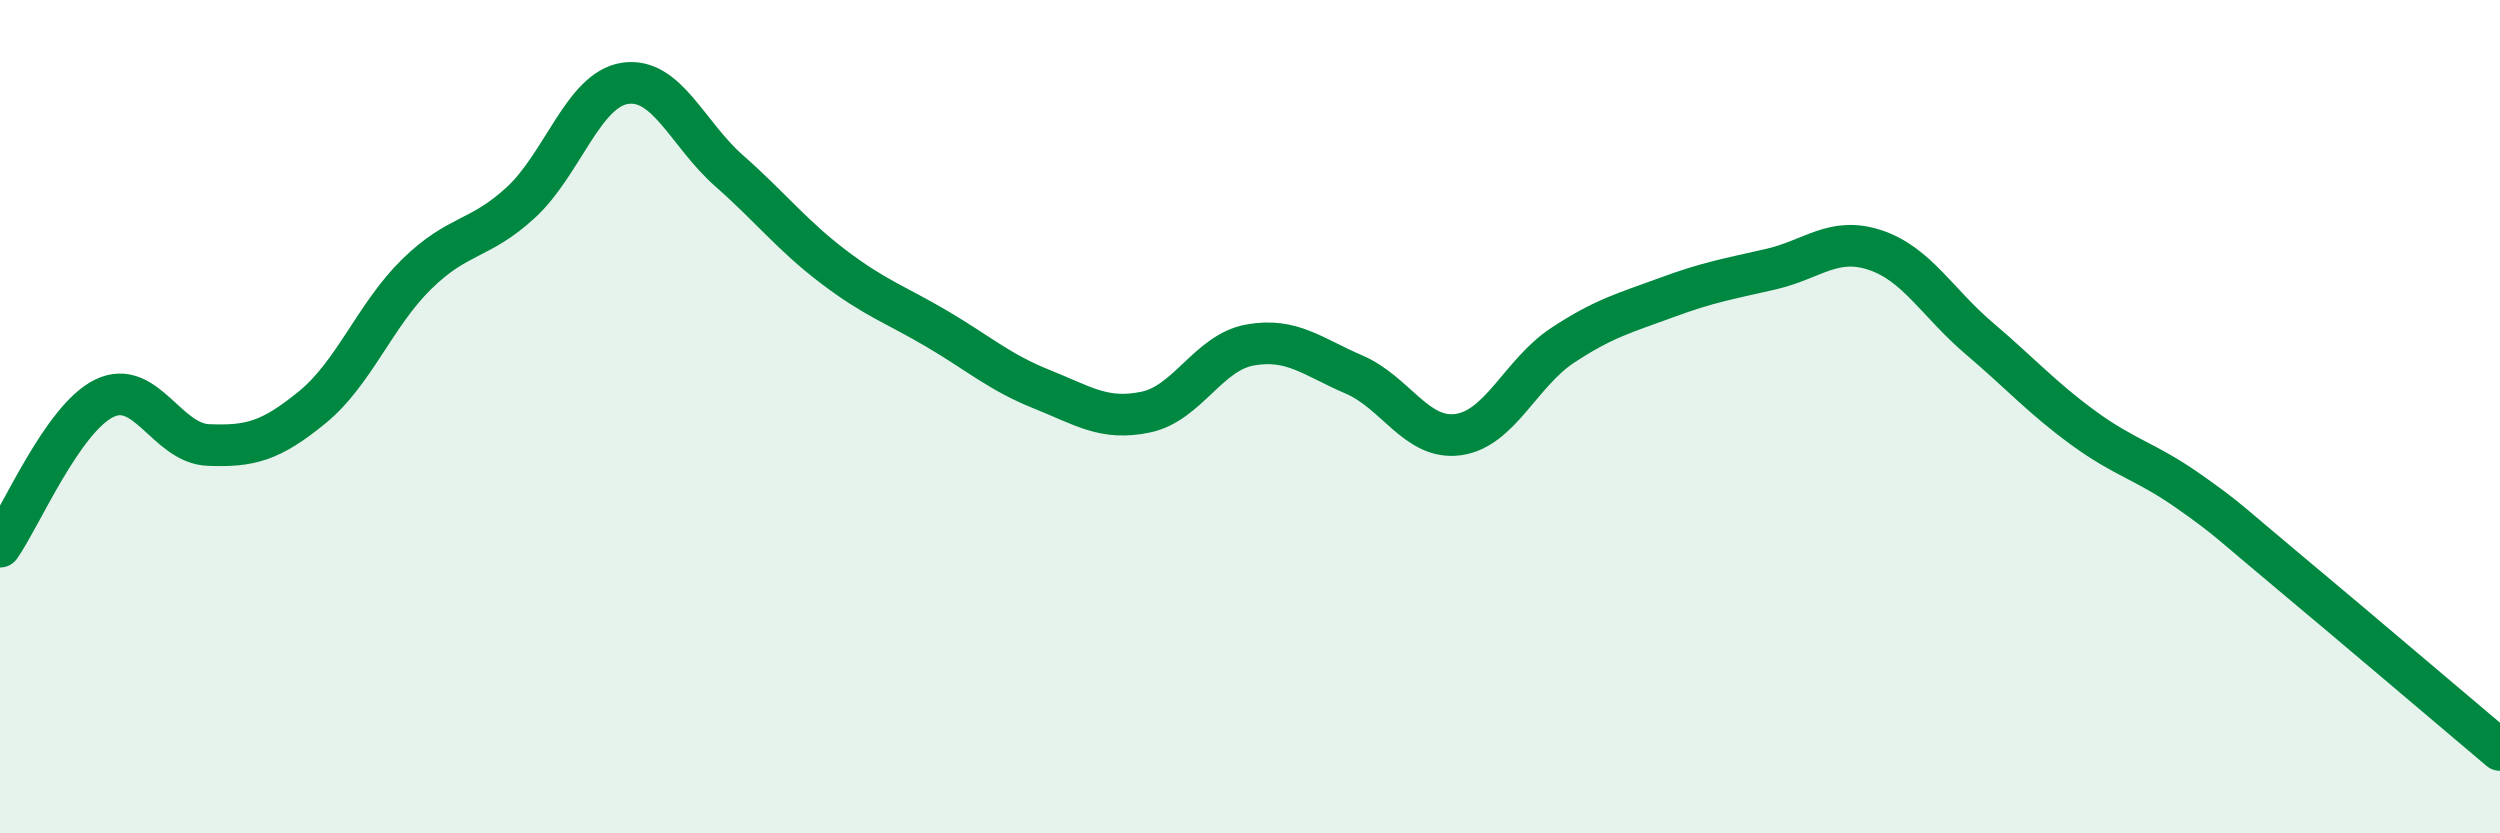
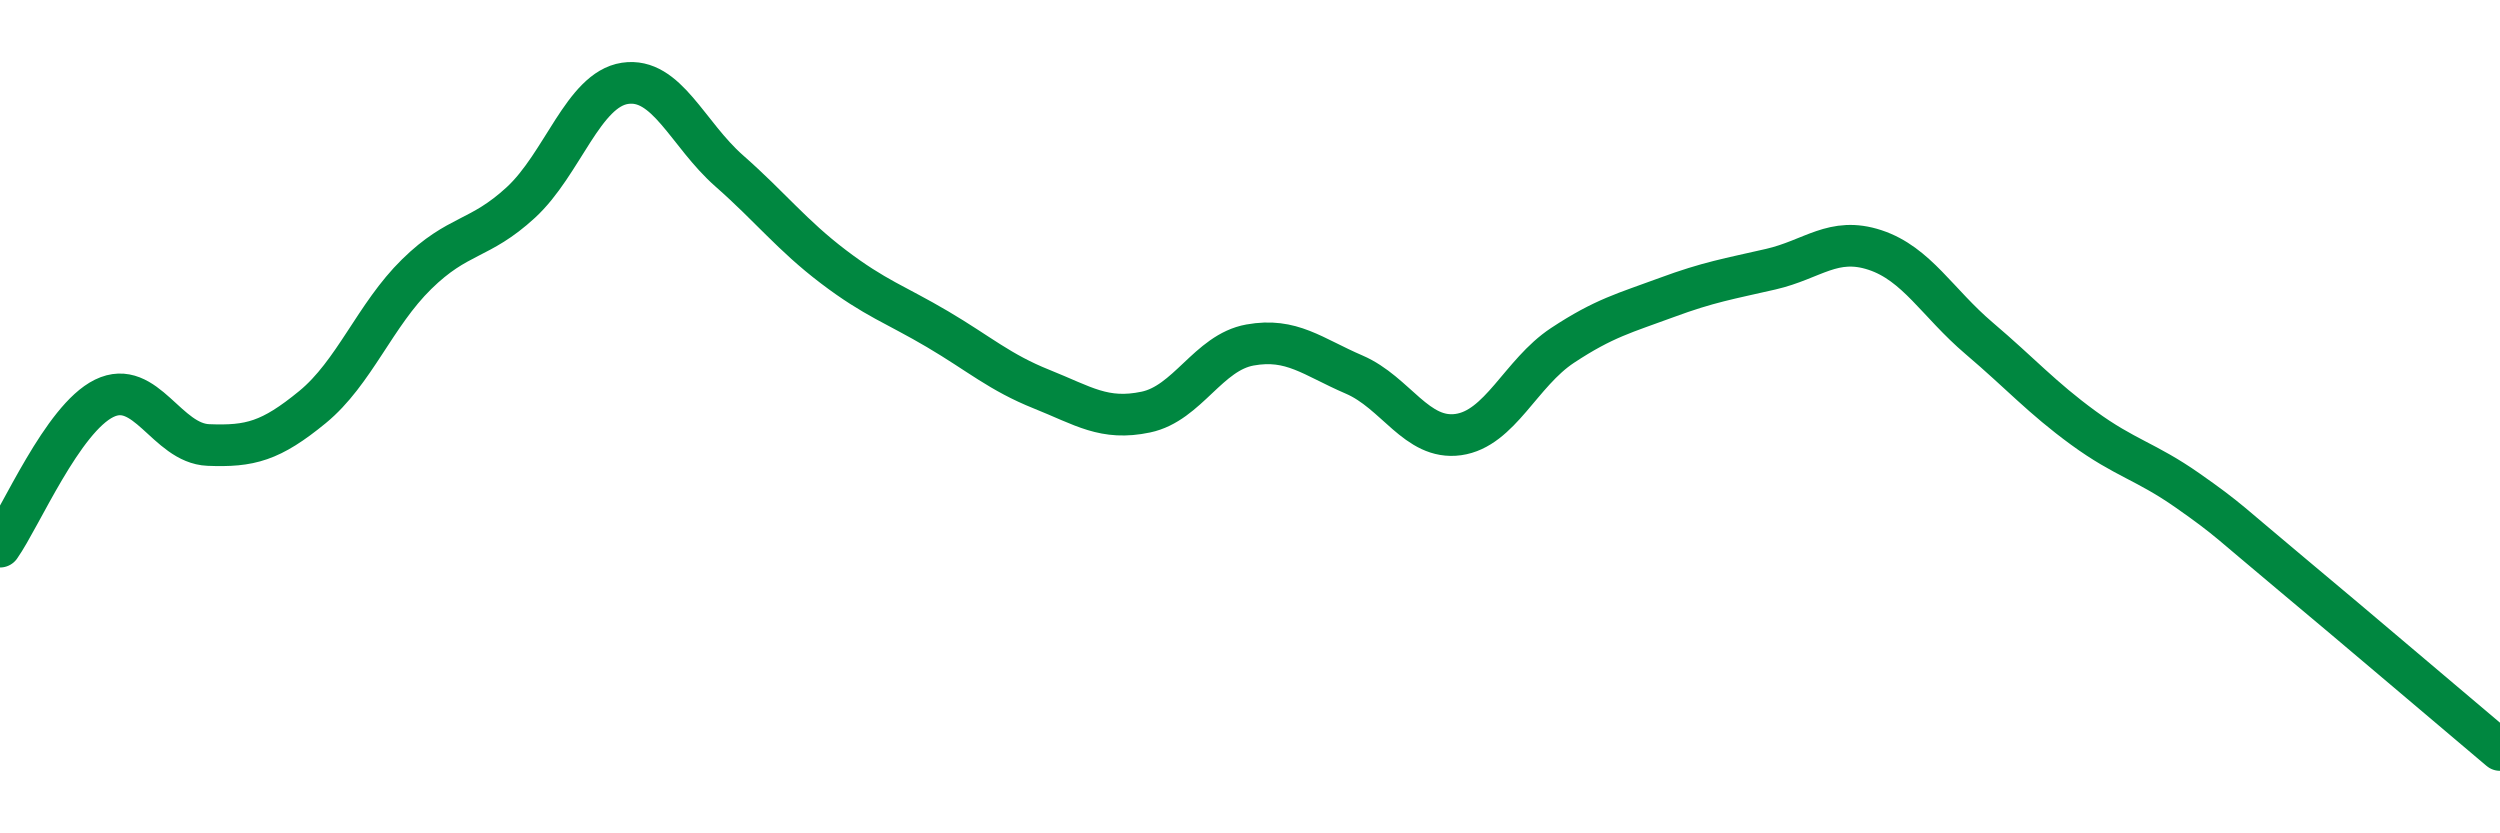
<svg xmlns="http://www.w3.org/2000/svg" width="60" height="20" viewBox="0 0 60 20">
-   <path d="M 0,13.12 C 0.5,12.41 1.5,10.05 2.5,9.56 C 3.5,9.07 4,10.64 5,10.68 C 6,10.72 6.5,10.59 7.5,9.77 C 8.5,8.95 9,7.56 10,6.58 C 11,5.6 11.5,5.78 12.5,4.86 C 13.5,3.94 14,2.15 15,2 C 16,1.85 16.5,3.22 17.5,4.1 C 18.5,4.98 19,5.64 20,6.4 C 21,7.16 21.5,7.31 22.5,7.9 C 23.5,8.49 24,8.94 25,9.34 C 26,9.74 26.5,10.1 27.5,9.89 C 28.5,9.68 29,8.46 30,8.28 C 31,8.1 31.5,8.56 32.5,8.99 C 33.5,9.42 34,10.57 35,10.43 C 36,10.29 36.5,8.95 37.5,8.29 C 38.5,7.63 39,7.51 40,7.14 C 41,6.77 41.5,6.69 42.5,6.46 C 43.5,6.23 44,5.67 45,6 C 46,6.33 46.5,7.27 47.5,8.12 C 48.5,8.97 49,9.54 50,10.27 C 51,11 51.5,11.07 52.5,11.77 C 53.5,12.47 53.5,12.53 55,13.78 C 56.5,15.03 59,17.16 60,18L60 20L0 20Z" fill="#008740" opacity="0.1" stroke-linecap="round" stroke-linejoin="round" />
  <path d="M 0,13.12 C 0.5,12.41 1.5,10.05 2.5,9.56 C 3.5,9.07 4,10.64 5,10.68 C 6,10.72 6.5,10.59 7.5,9.77 C 8.5,8.95 9,7.56 10,6.58 C 11,5.6 11.5,5.78 12.5,4.86 C 13.5,3.94 14,2.15 15,2 C 16,1.85 16.5,3.22 17.5,4.1 C 18.5,4.98 19,5.64 20,6.4 C 21,7.16 21.5,7.31 22.5,7.9 C 23.5,8.49 24,8.94 25,9.34 C 26,9.74 26.5,10.1 27.5,9.89 C 28.5,9.68 29,8.46 30,8.28 C 31,8.1 31.5,8.56 32.5,8.99 C 33.5,9.42 34,10.57 35,10.43 C 36,10.29 36.5,8.95 37.5,8.29 C 38.5,7.63 39,7.51 40,7.14 C 41,6.77 41.5,6.69 42.5,6.46 C 43.5,6.23 44,5.67 45,6 C 46,6.33 46.5,7.27 47.5,8.12 C 48.5,8.97 49,9.54 50,10.27 C 51,11 51.5,11.07 52.5,11.77 C 53.5,12.47 53.5,12.53 55,13.78 C 56.5,15.03 59,17.16 60,18" stroke="#008740" stroke-width="1" fill="none" stroke-linecap="round" stroke-linejoin="round" />
</svg>